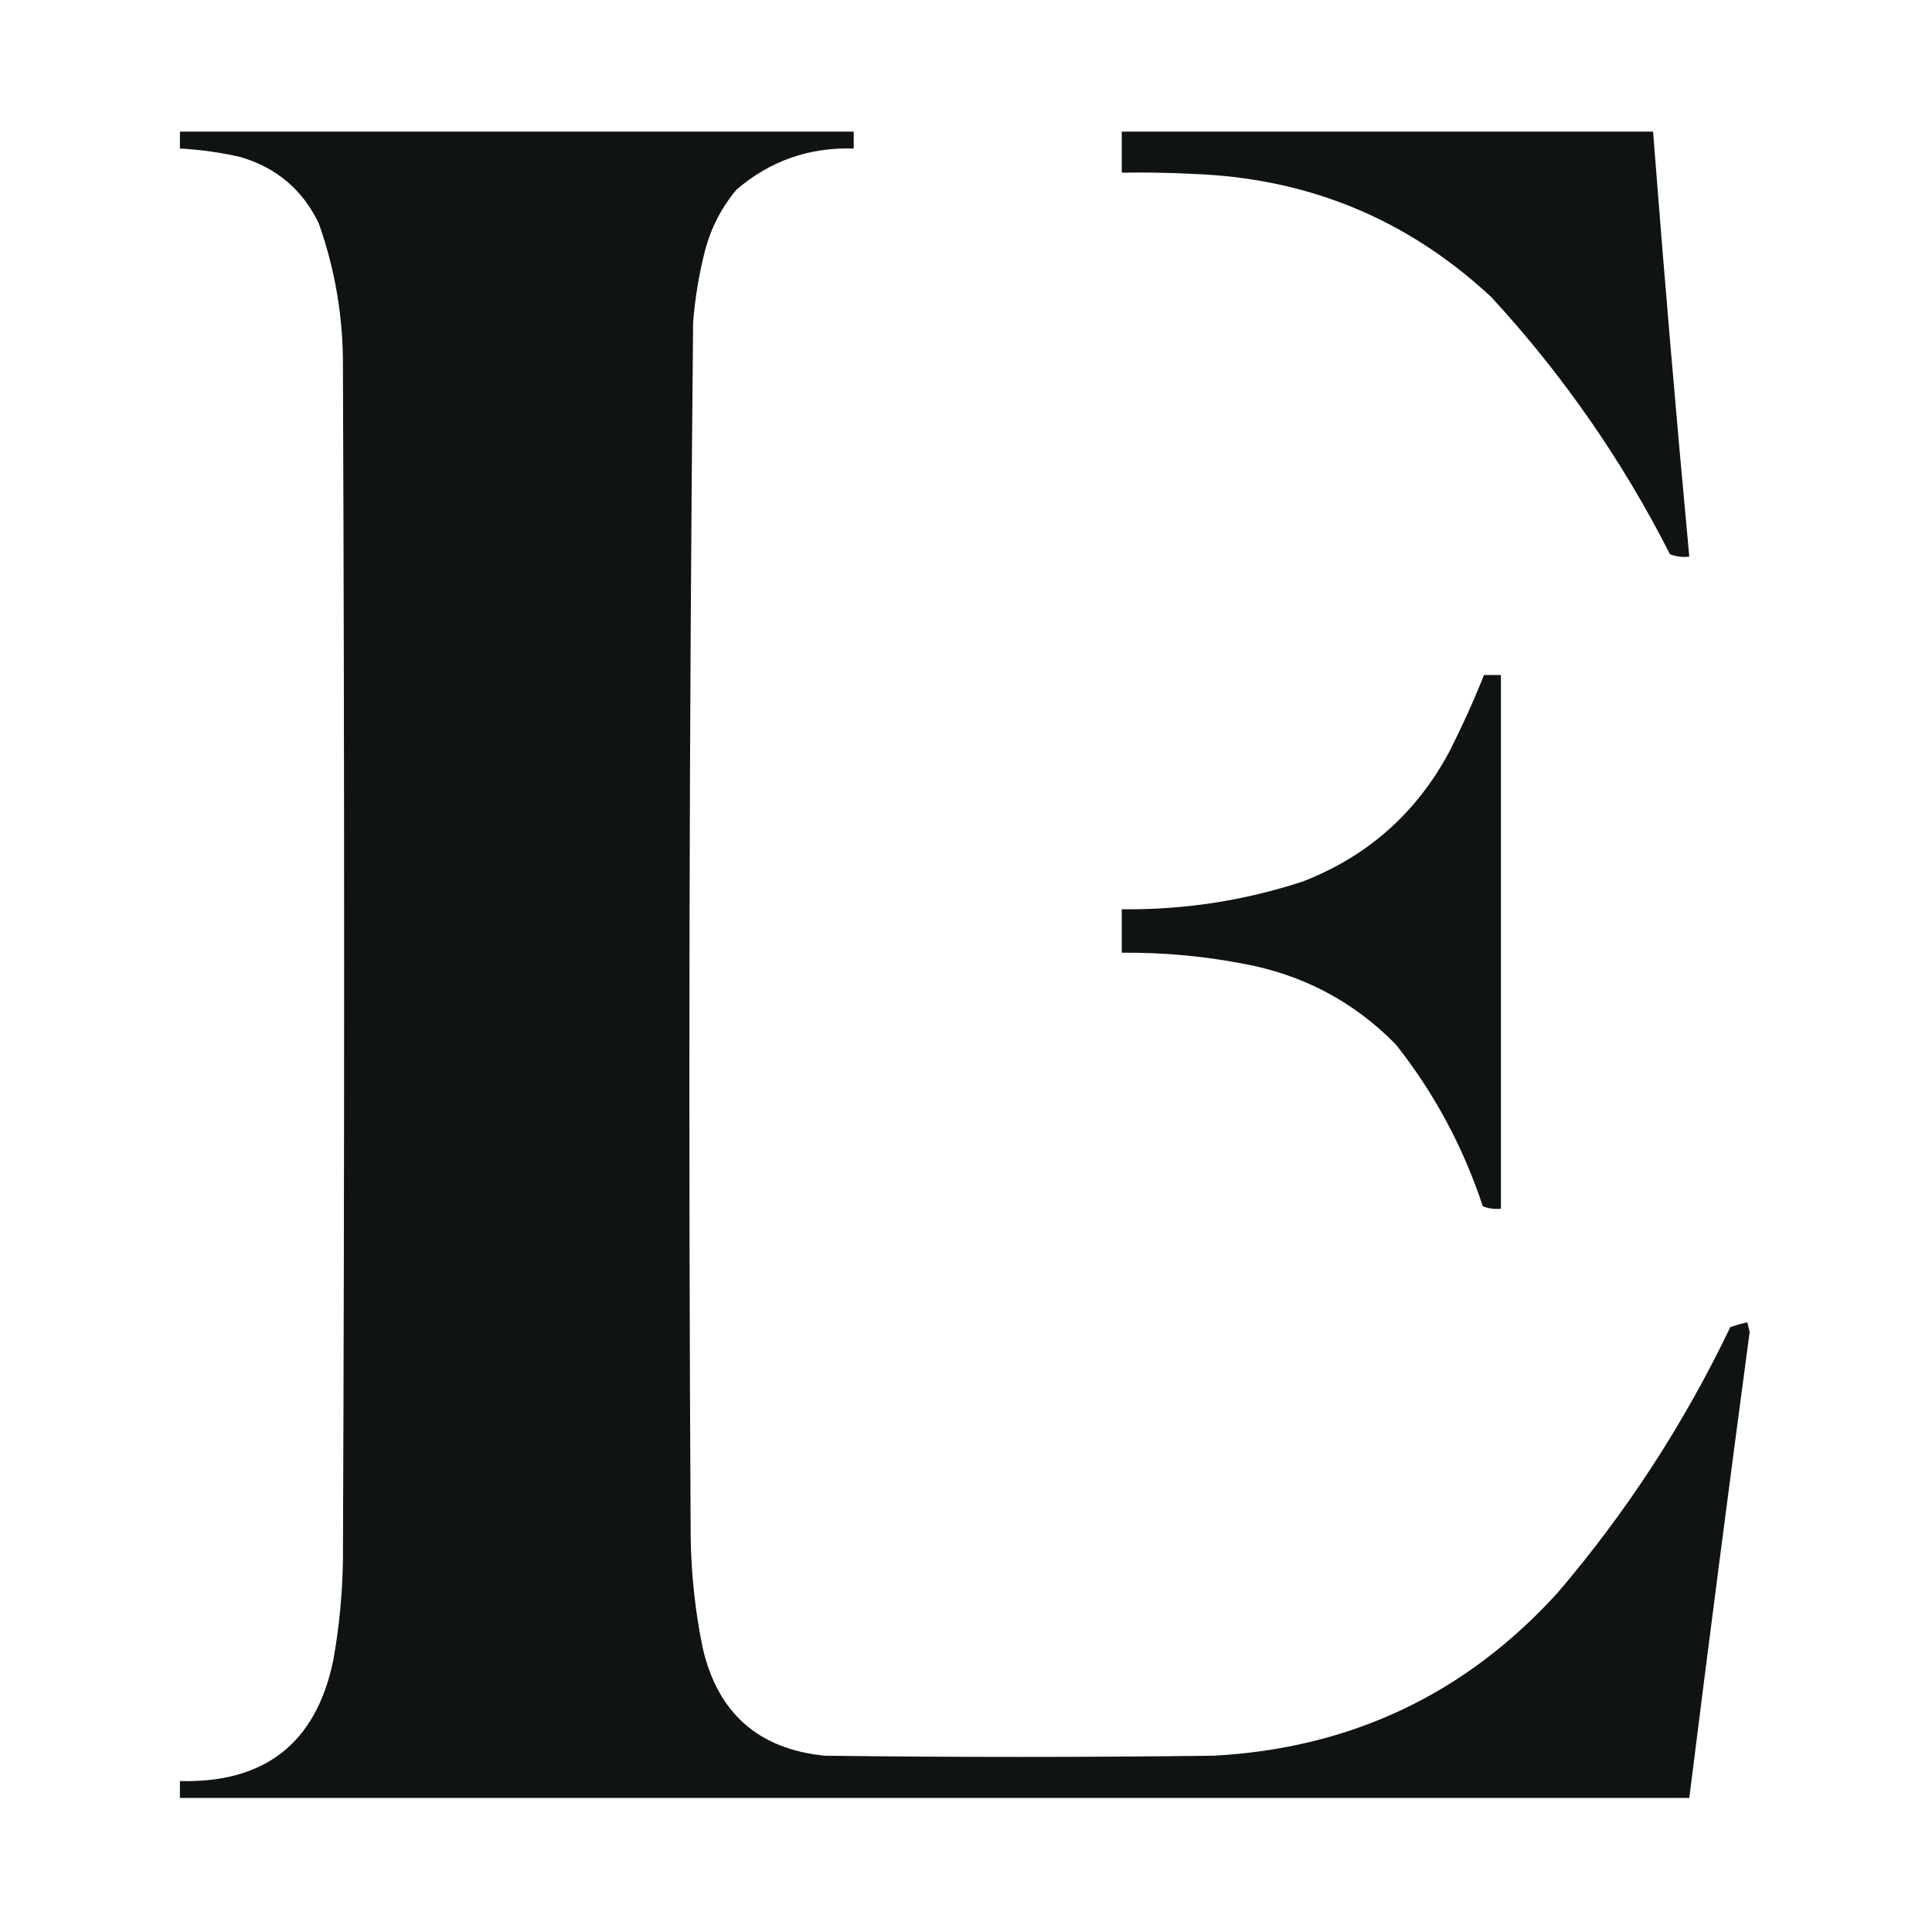
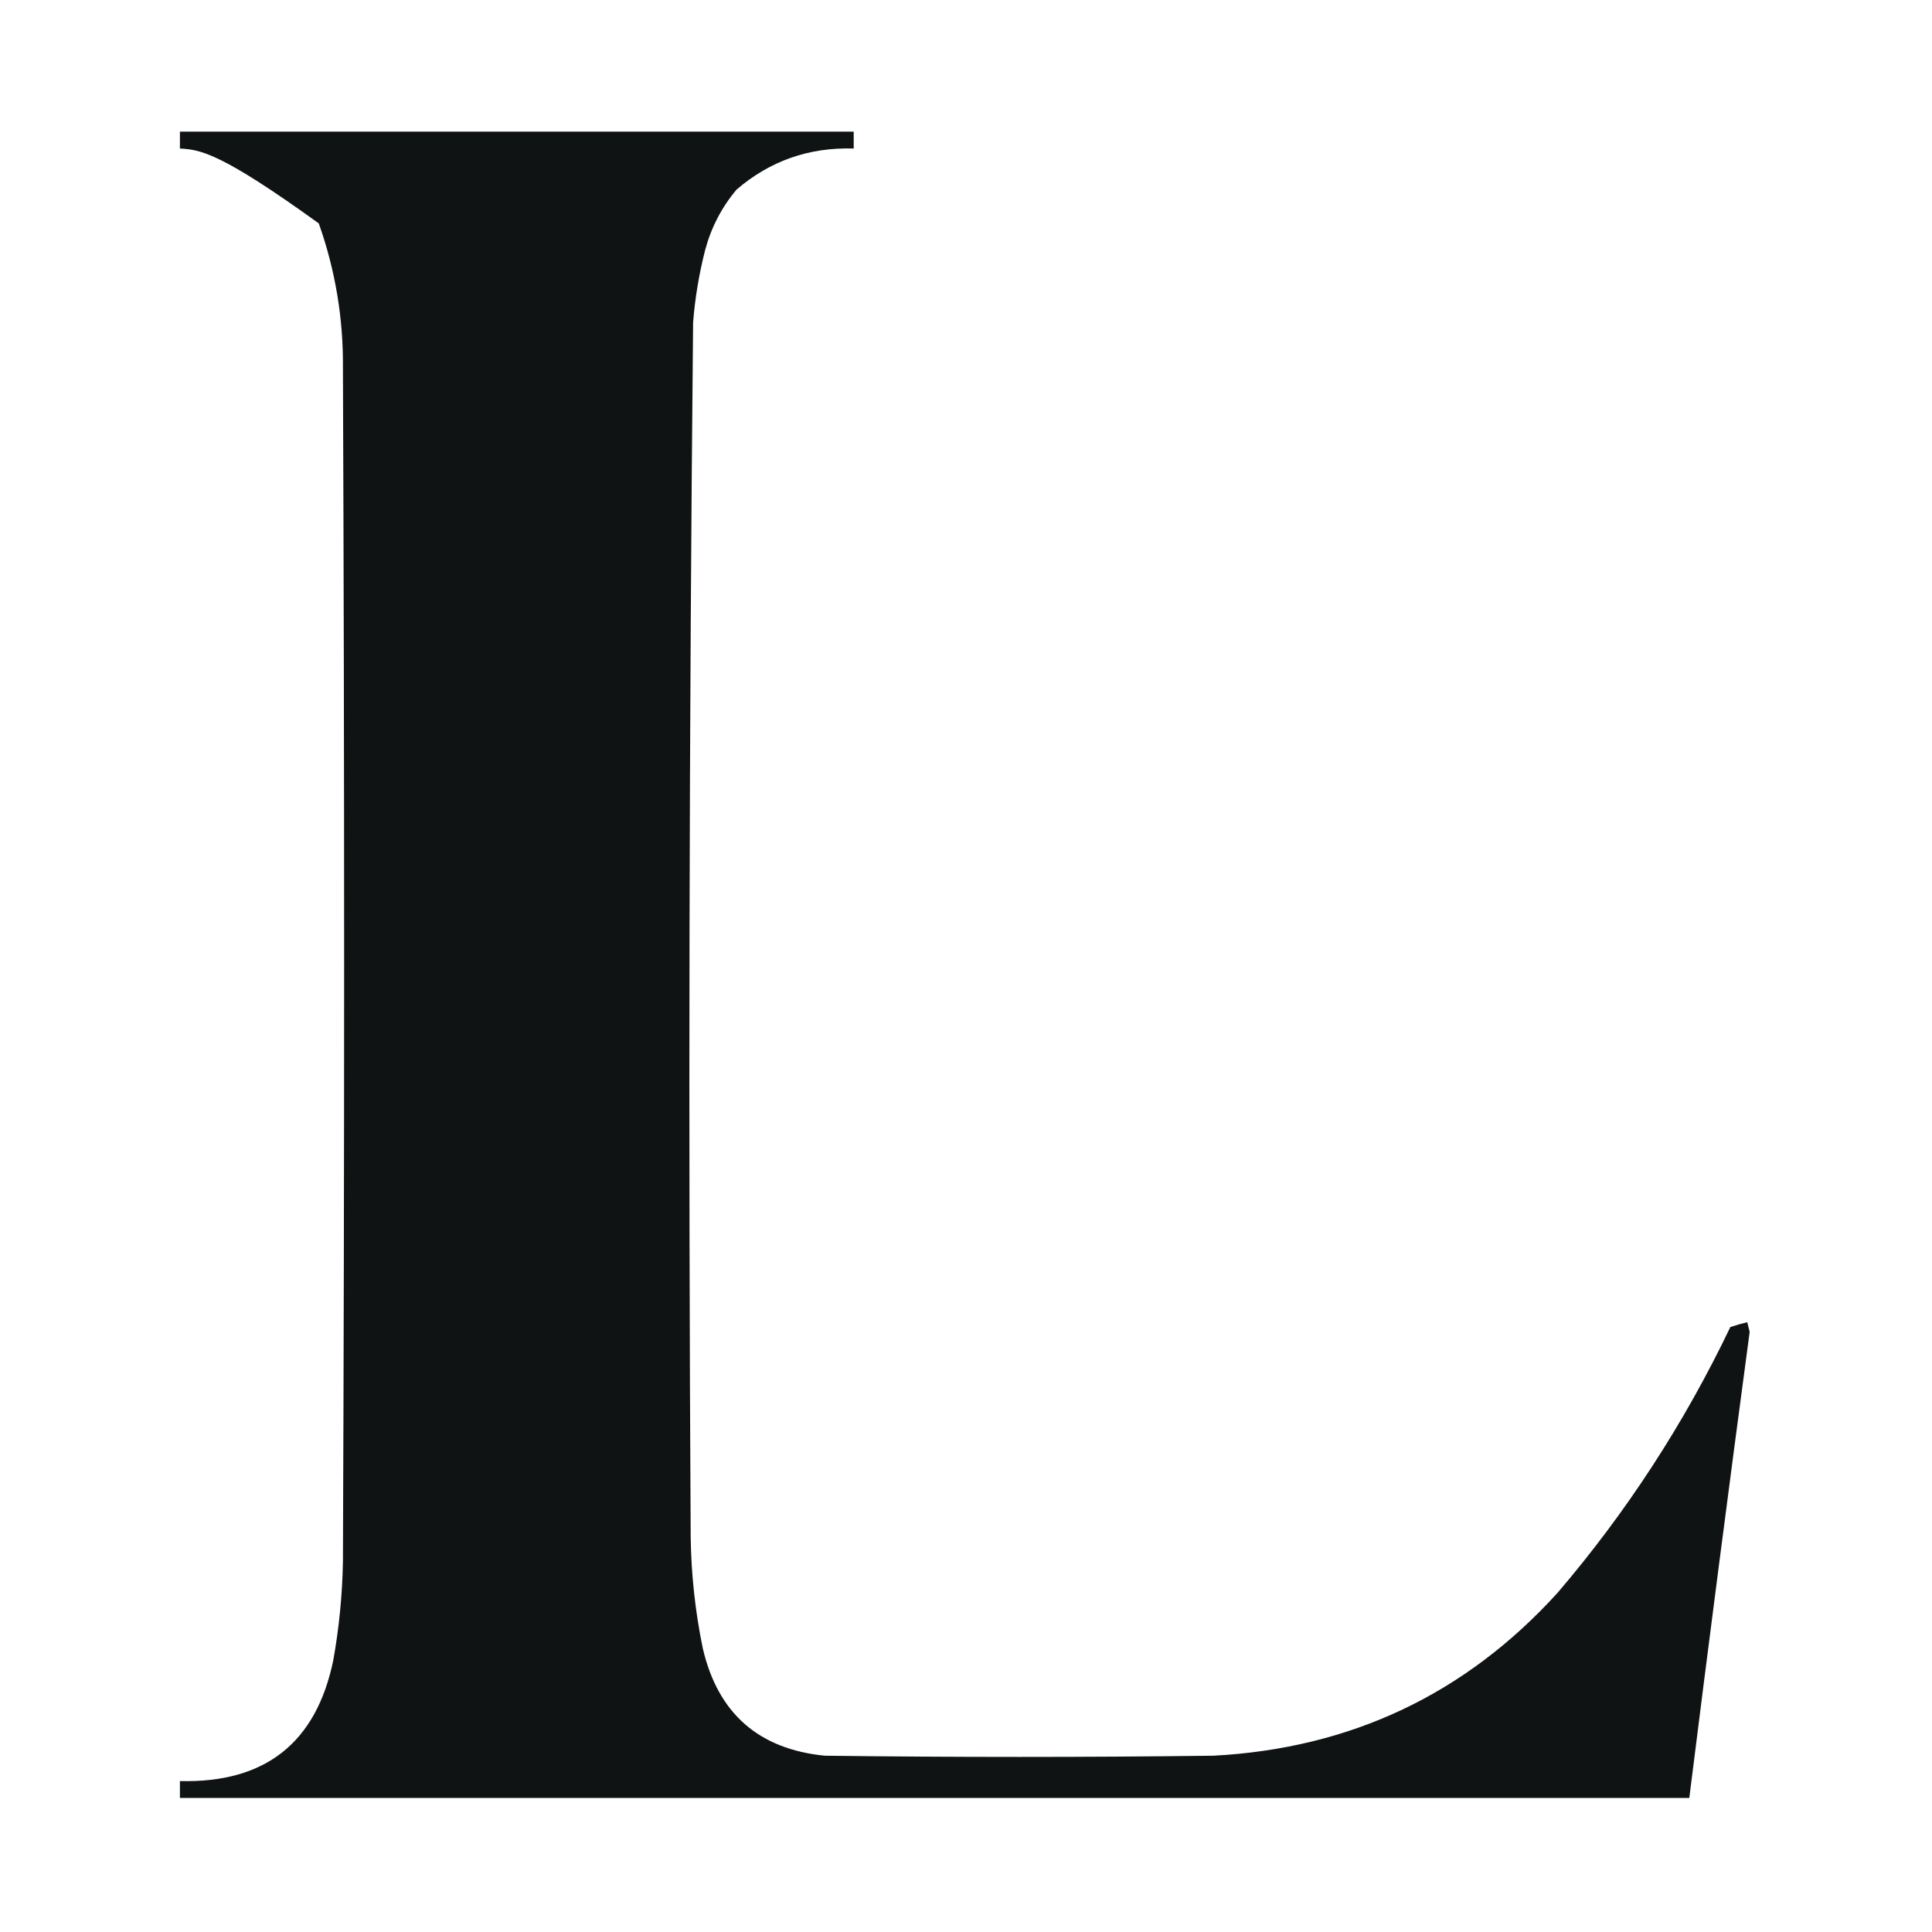
<svg xmlns="http://www.w3.org/2000/svg" width="800" height="800" viewBox="0 0 800 800" fill="none">
  <g opacity="0.95">
-     <path fill-rule="evenodd" clip-rule="evenodd" d="M74.5 54.5C167.5 54.5 260.5 54.5 353.5 54.5C353.5 56.833 353.5 59.167 353.5 61.5C335.037 60.93 318.87 66.597 305 78.5C298.836 85.826 294.503 94.159 292 103.5C289.469 113.354 287.802 123.354 287 133.5C285.361 301.157 285.028 468.824 286 636.5C286.216 651.996 287.883 667.329 291 682.5C297.251 709.421 314.084 724.254 341.5 727C395.167 727.667 448.833 727.667 502.5 727C559.407 723.96 606.907 701.46 645 659.5C673.564 626.074 697.397 589.407 716.5 549.5C718.813 548.727 721.146 548.06 723.5 547.5C723.833 548.833 724.167 550.167 724.5 551.5C715.885 615.807 707.551 680.14 699.5 744.5C491.167 744.5 282.833 744.5 74.5 744.5C74.5 742.167 74.5 739.833 74.5 737.5C109.757 738.384 130.924 721.717 138 687.5C140.432 673.941 141.766 660.275 142 646.5C142.667 481.833 142.667 317.167 142 152.5C142.197 131.875 138.864 111.875 132 92.5C125.301 78.551 114.467 69.384 99.5 65C91.264 63.119 82.931 61.953 74.5 61.5C74.5 59.167 74.5 56.833 74.5 54.5Z" fill="#040707" />
-     <path fill-rule="evenodd" clip-rule="evenodd" d="M464.5 54.5C537.833 54.5 611.167 54.5 684.5 54.5C689.02 113.218 694.02 171.884 699.5 230.5C696.753 230.813 694.086 230.48 691.5 229.5C671.705 190.552 647.039 155.052 617.5 123C582.716 90.614 541.383 73.614 493.5 72C483.839 71.5 474.172 71.334 464.5 71.5C464.5 65.833 464.5 60.167 464.5 54.5Z" fill="#040707" />
-     <path fill-rule="evenodd" clip-rule="evenodd" d="M614.5 279.5C616.833 279.5 619.167 279.5 621.5 279.5C621.5 353.167 621.5 426.833 621.5 500.5C618.881 500.768 616.381 500.435 614 499.5C605.889 474.936 593.889 452.603 578 432.5C560.49 414.659 539.323 403.492 514.5 399C497.982 395.846 481.315 394.346 464.5 394.5C464.5 388.5 464.5 382.5 464.5 376.5C490.149 376.812 515.149 372.979 539.5 365C566.238 354.595 586.404 336.762 600 311.5C605.325 301.014 610.158 290.347 614.5 279.5Z" fill="#040707" />
+     <path fill-rule="evenodd" clip-rule="evenodd" d="M74.5 54.5C167.5 54.5 260.5 54.5 353.5 54.5C353.5 56.833 353.5 59.167 353.5 61.5C335.037 60.93 318.87 66.597 305 78.5C298.836 85.826 294.503 94.159 292 103.5C289.469 113.354 287.802 123.354 287 133.5C285.361 301.157 285.028 468.824 286 636.5C286.216 651.996 287.883 667.329 291 682.5C297.251 709.421 314.084 724.254 341.5 727C395.167 727.667 448.833 727.667 502.5 727C559.407 723.96 606.907 701.46 645 659.5C673.564 626.074 697.397 589.407 716.5 549.5C718.813 548.727 721.146 548.06 723.5 547.5C723.833 548.833 724.167 550.167 724.5 551.5C715.885 615.807 707.551 680.14 699.5 744.5C491.167 744.5 282.833 744.5 74.5 744.5C74.5 742.167 74.5 739.833 74.5 737.5C109.757 738.384 130.924 721.717 138 687.5C140.432 673.941 141.766 660.275 142 646.5C142.667 481.833 142.667 317.167 142 152.5C142.197 131.875 138.864 111.875 132 92.5C91.264 63.119 82.931 61.953 74.5 61.5C74.5 59.167 74.5 56.833 74.5 54.5Z" fill="#040707" />
  </g>
</svg>